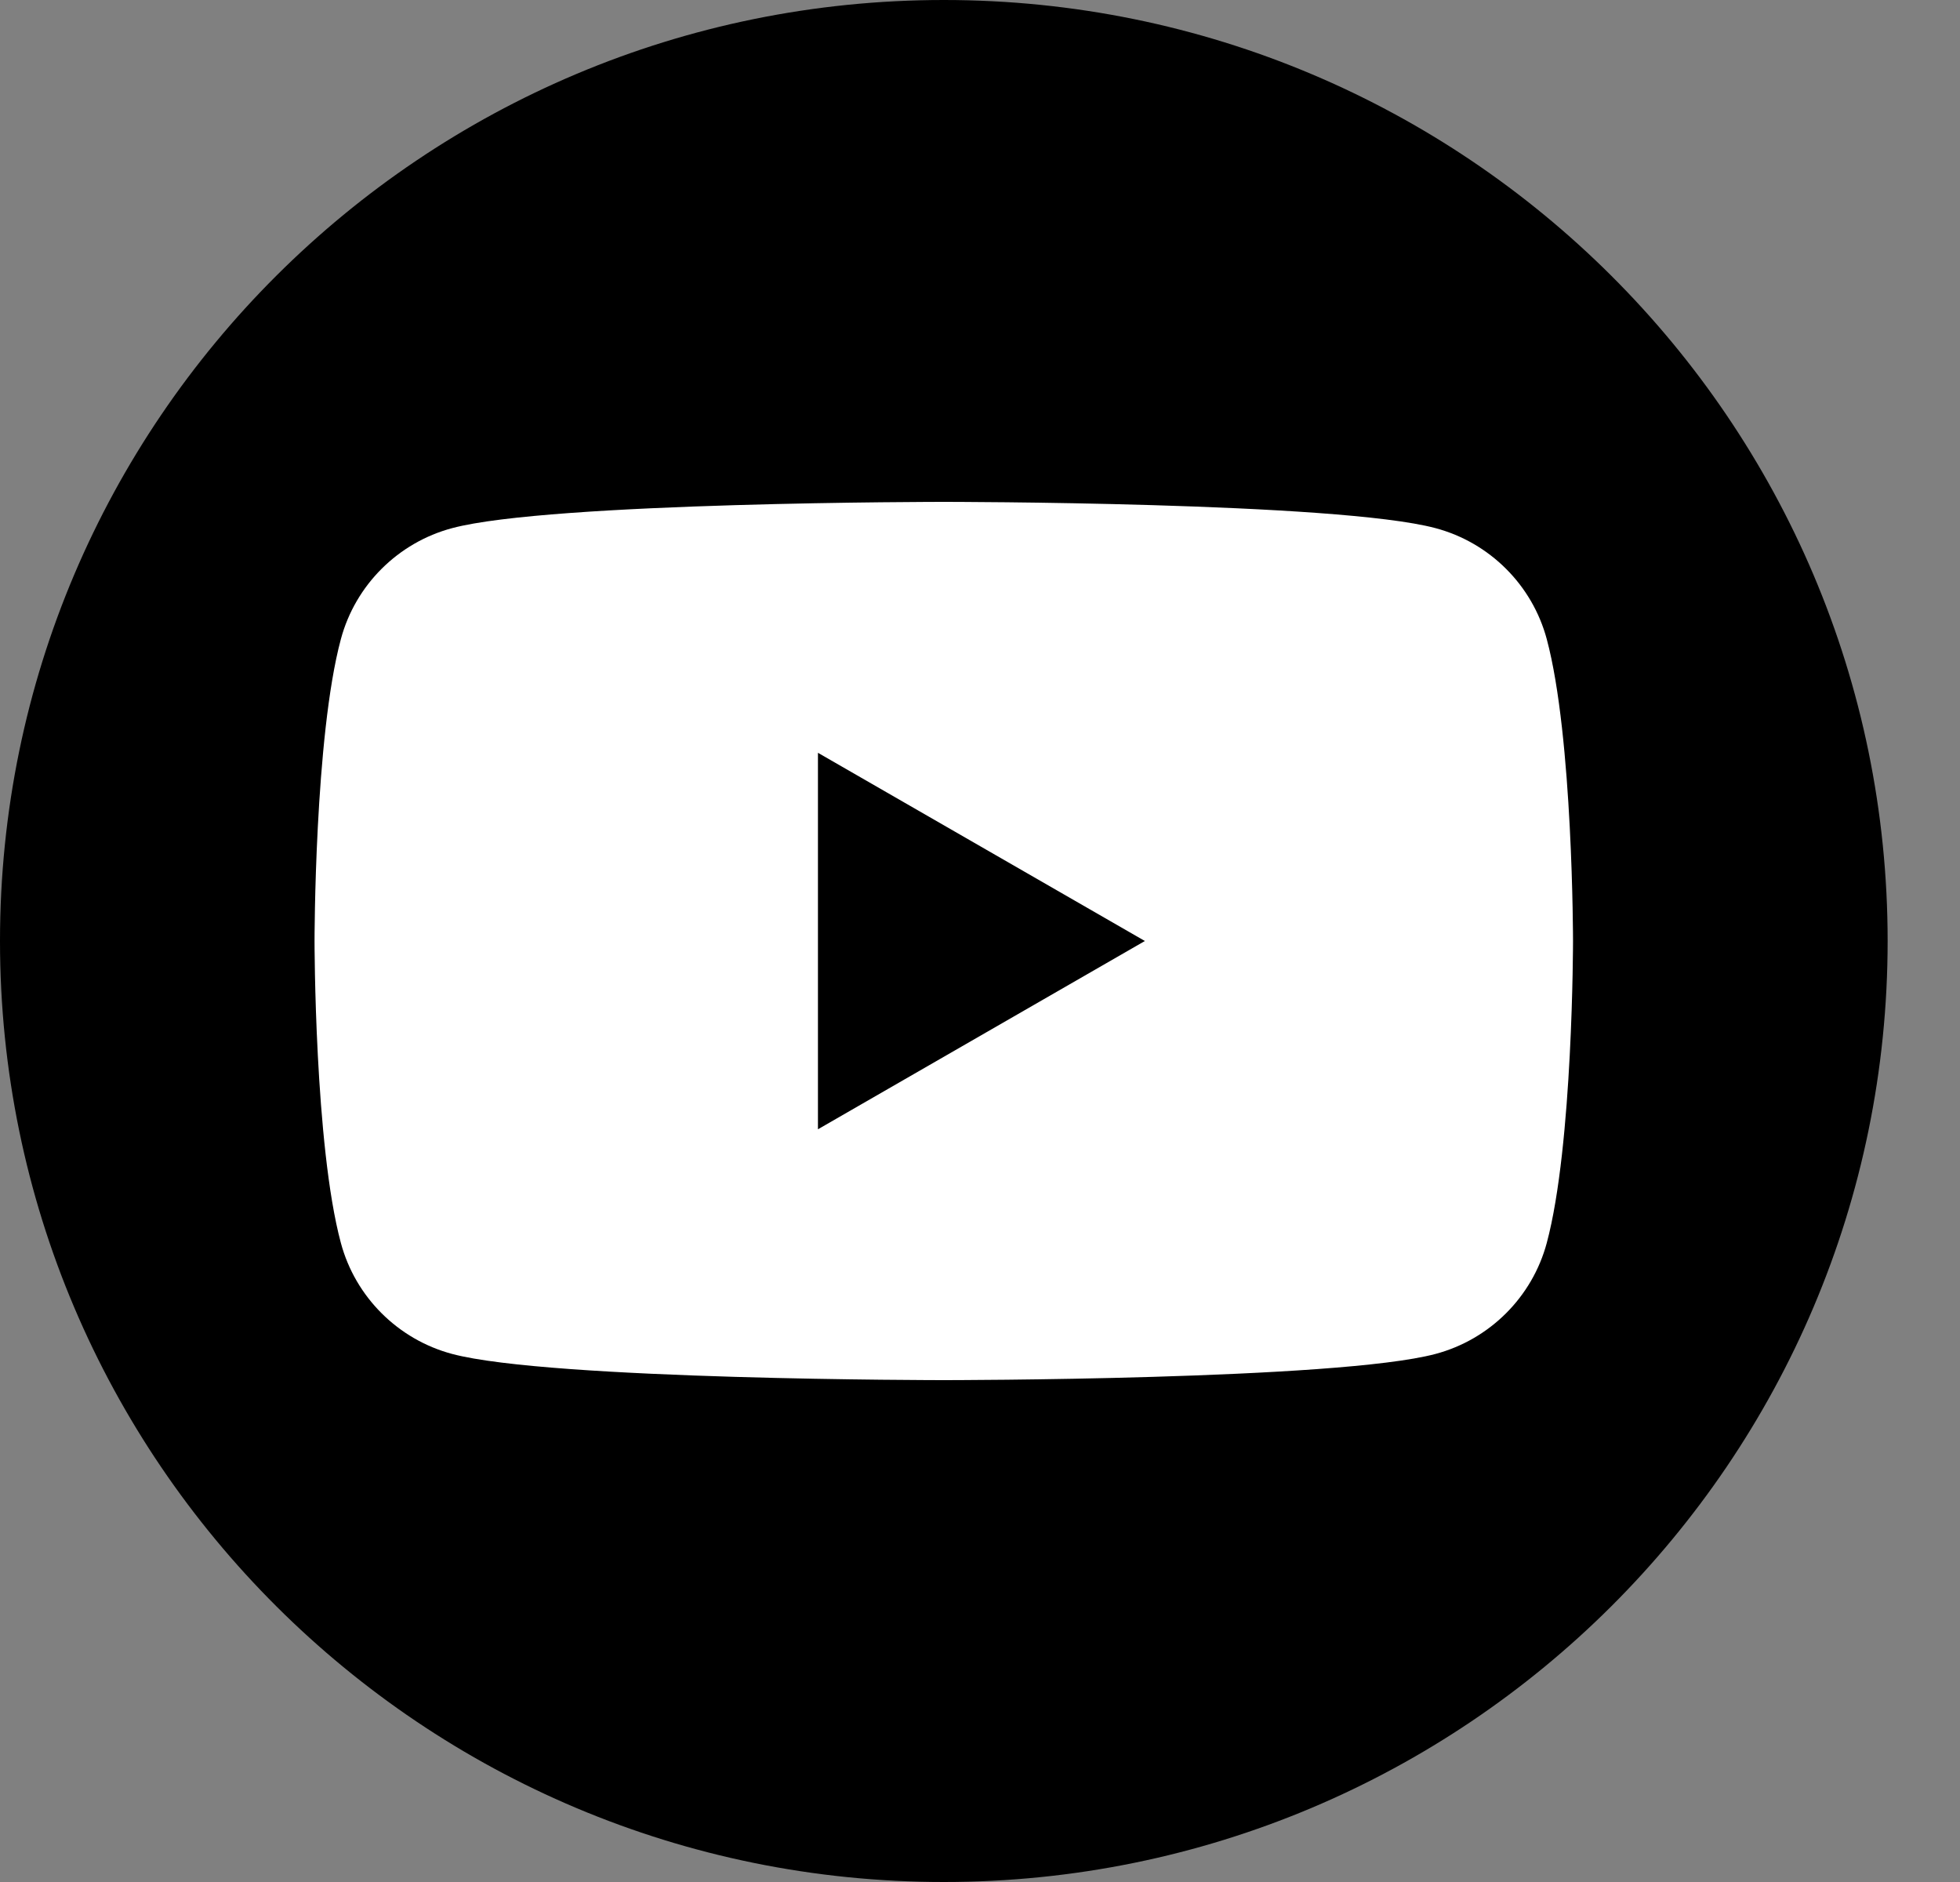
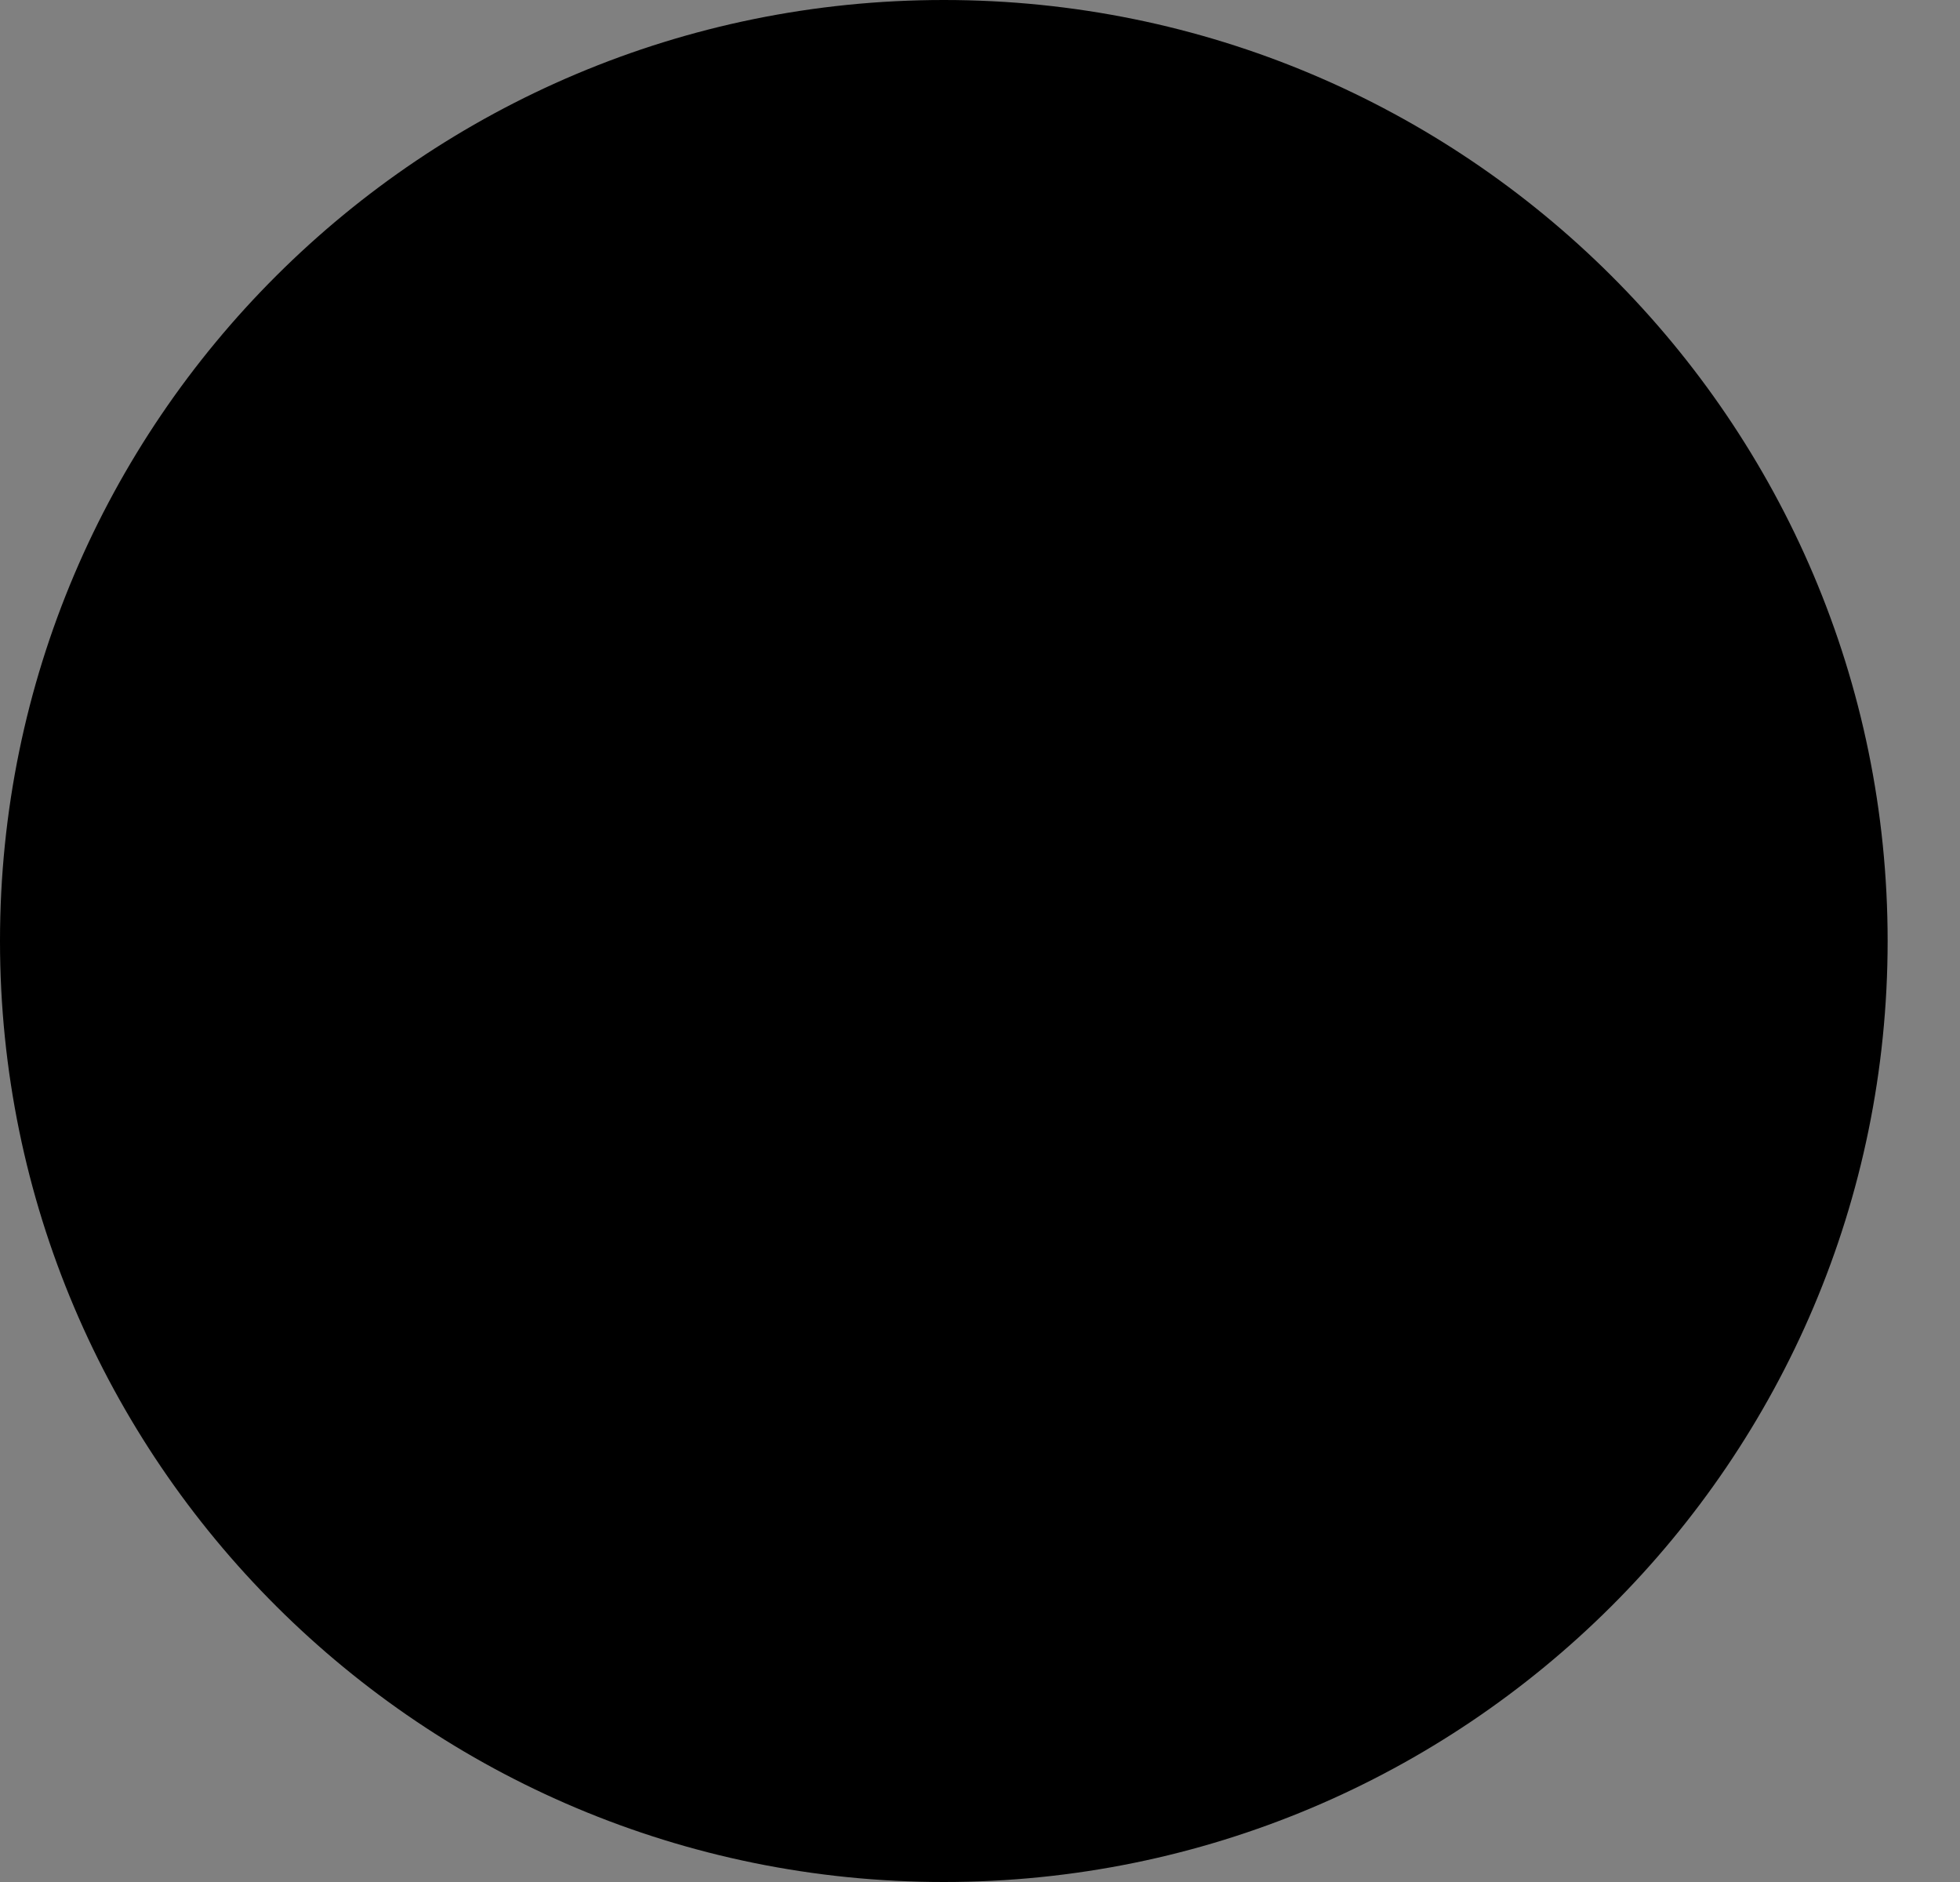
<svg xmlns="http://www.w3.org/2000/svg" width="25" height="24" viewBox="0 0 25 24" fill="none">
  <rect x="0" y="0" width="25" height="24" fill="#808080" stroke="none" />
  <path d="M24.077 12C24.077 18.628 18.687 24 12.039 24C5.39 24 0 18.628 0 12C0 5.373 5.39 0 12.039 0C18.687 0 24.077 5.373 24.077 12Z" fill="black" />
-   <path d="M14.603 12.001L10.433 14.401V9.6L14.603 12.001Z" fill="black" />
-   <path d="M19.729 8.15C19.544 7.461 19.001 6.919 18.31 6.735C17.058 6.4 12.038 6.4 12.038 6.4C12.038 6.4 7.019 6.4 5.767 6.735C5.077 6.919 4.533 7.461 4.348 8.15C4.012 9.397 4.012 12 4.012 12C4.012 12 4.012 14.604 4.348 15.851C4.533 16.54 5.077 17.082 5.767 17.266C7.019 17.6 12.038 17.6 12.038 17.6C12.038 17.6 17.058 17.6 18.31 17.266C19.001 17.082 19.544 16.54 19.729 15.851C20.064 14.604 20.064 12 20.064 12C20.064 12 20.064 9.397 19.729 8.15ZM10.433 14.401V9.6L14.603 12L10.433 14.401Z" fill="white" />
</svg>